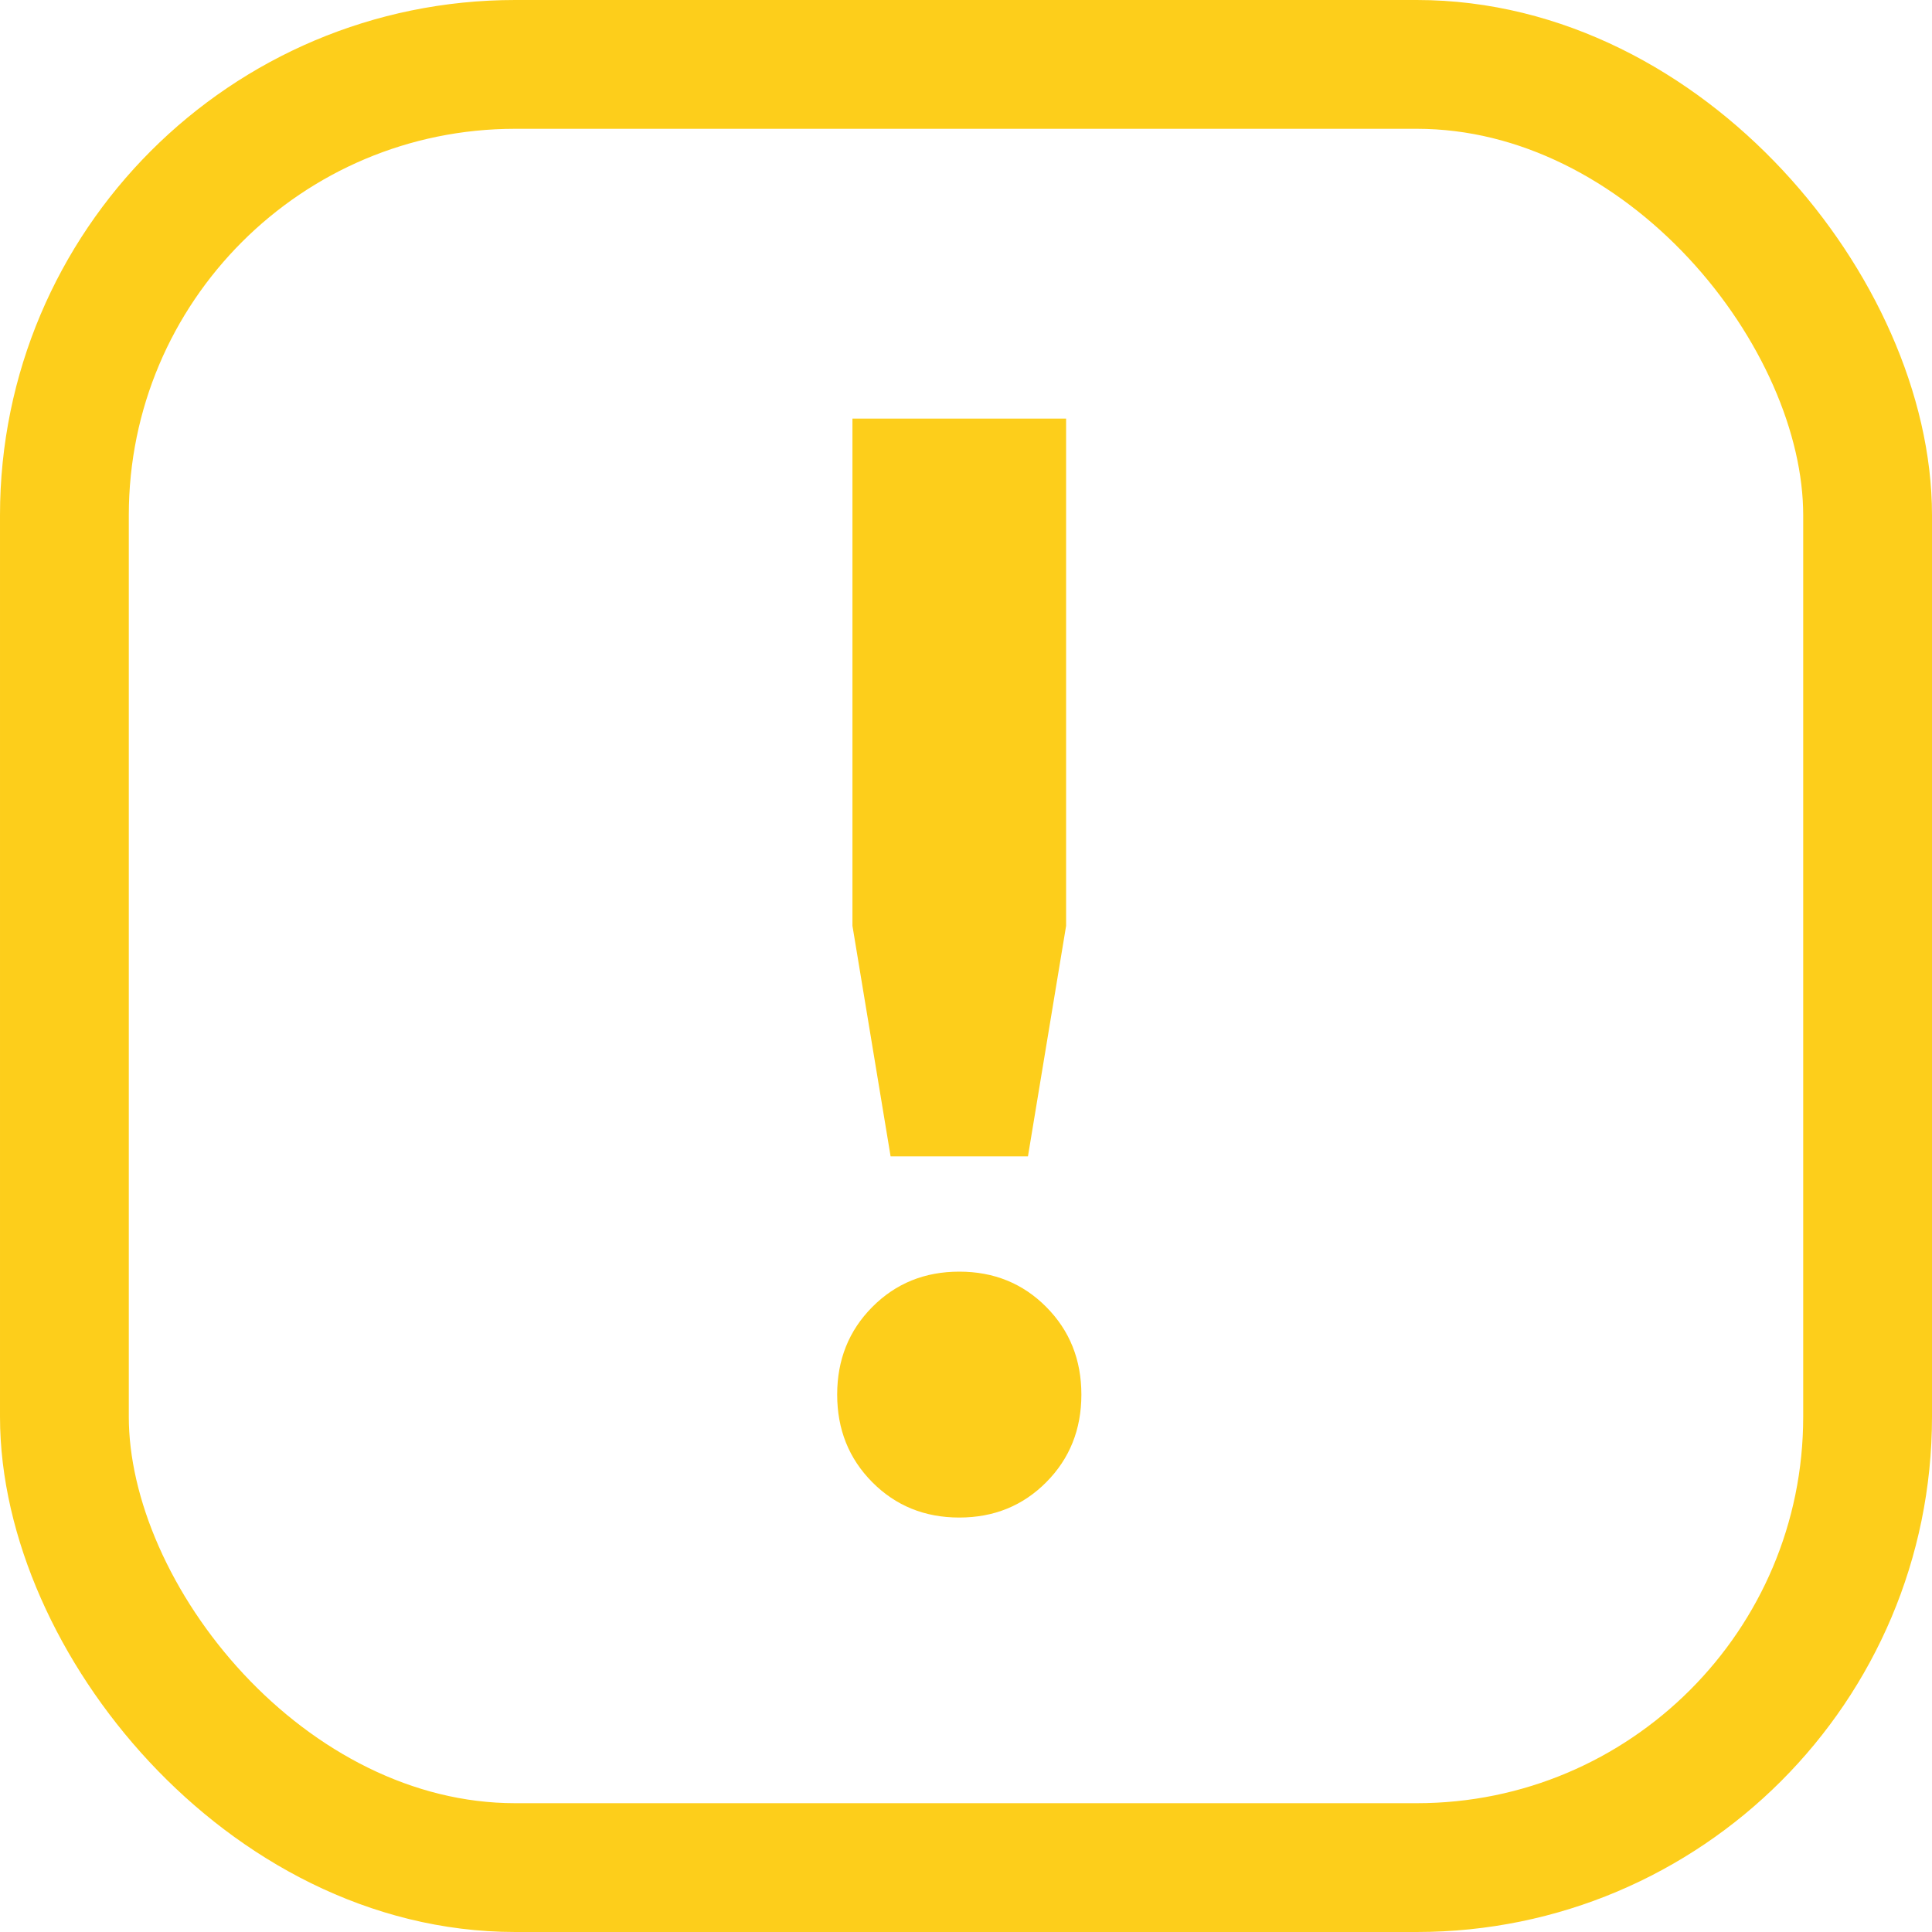
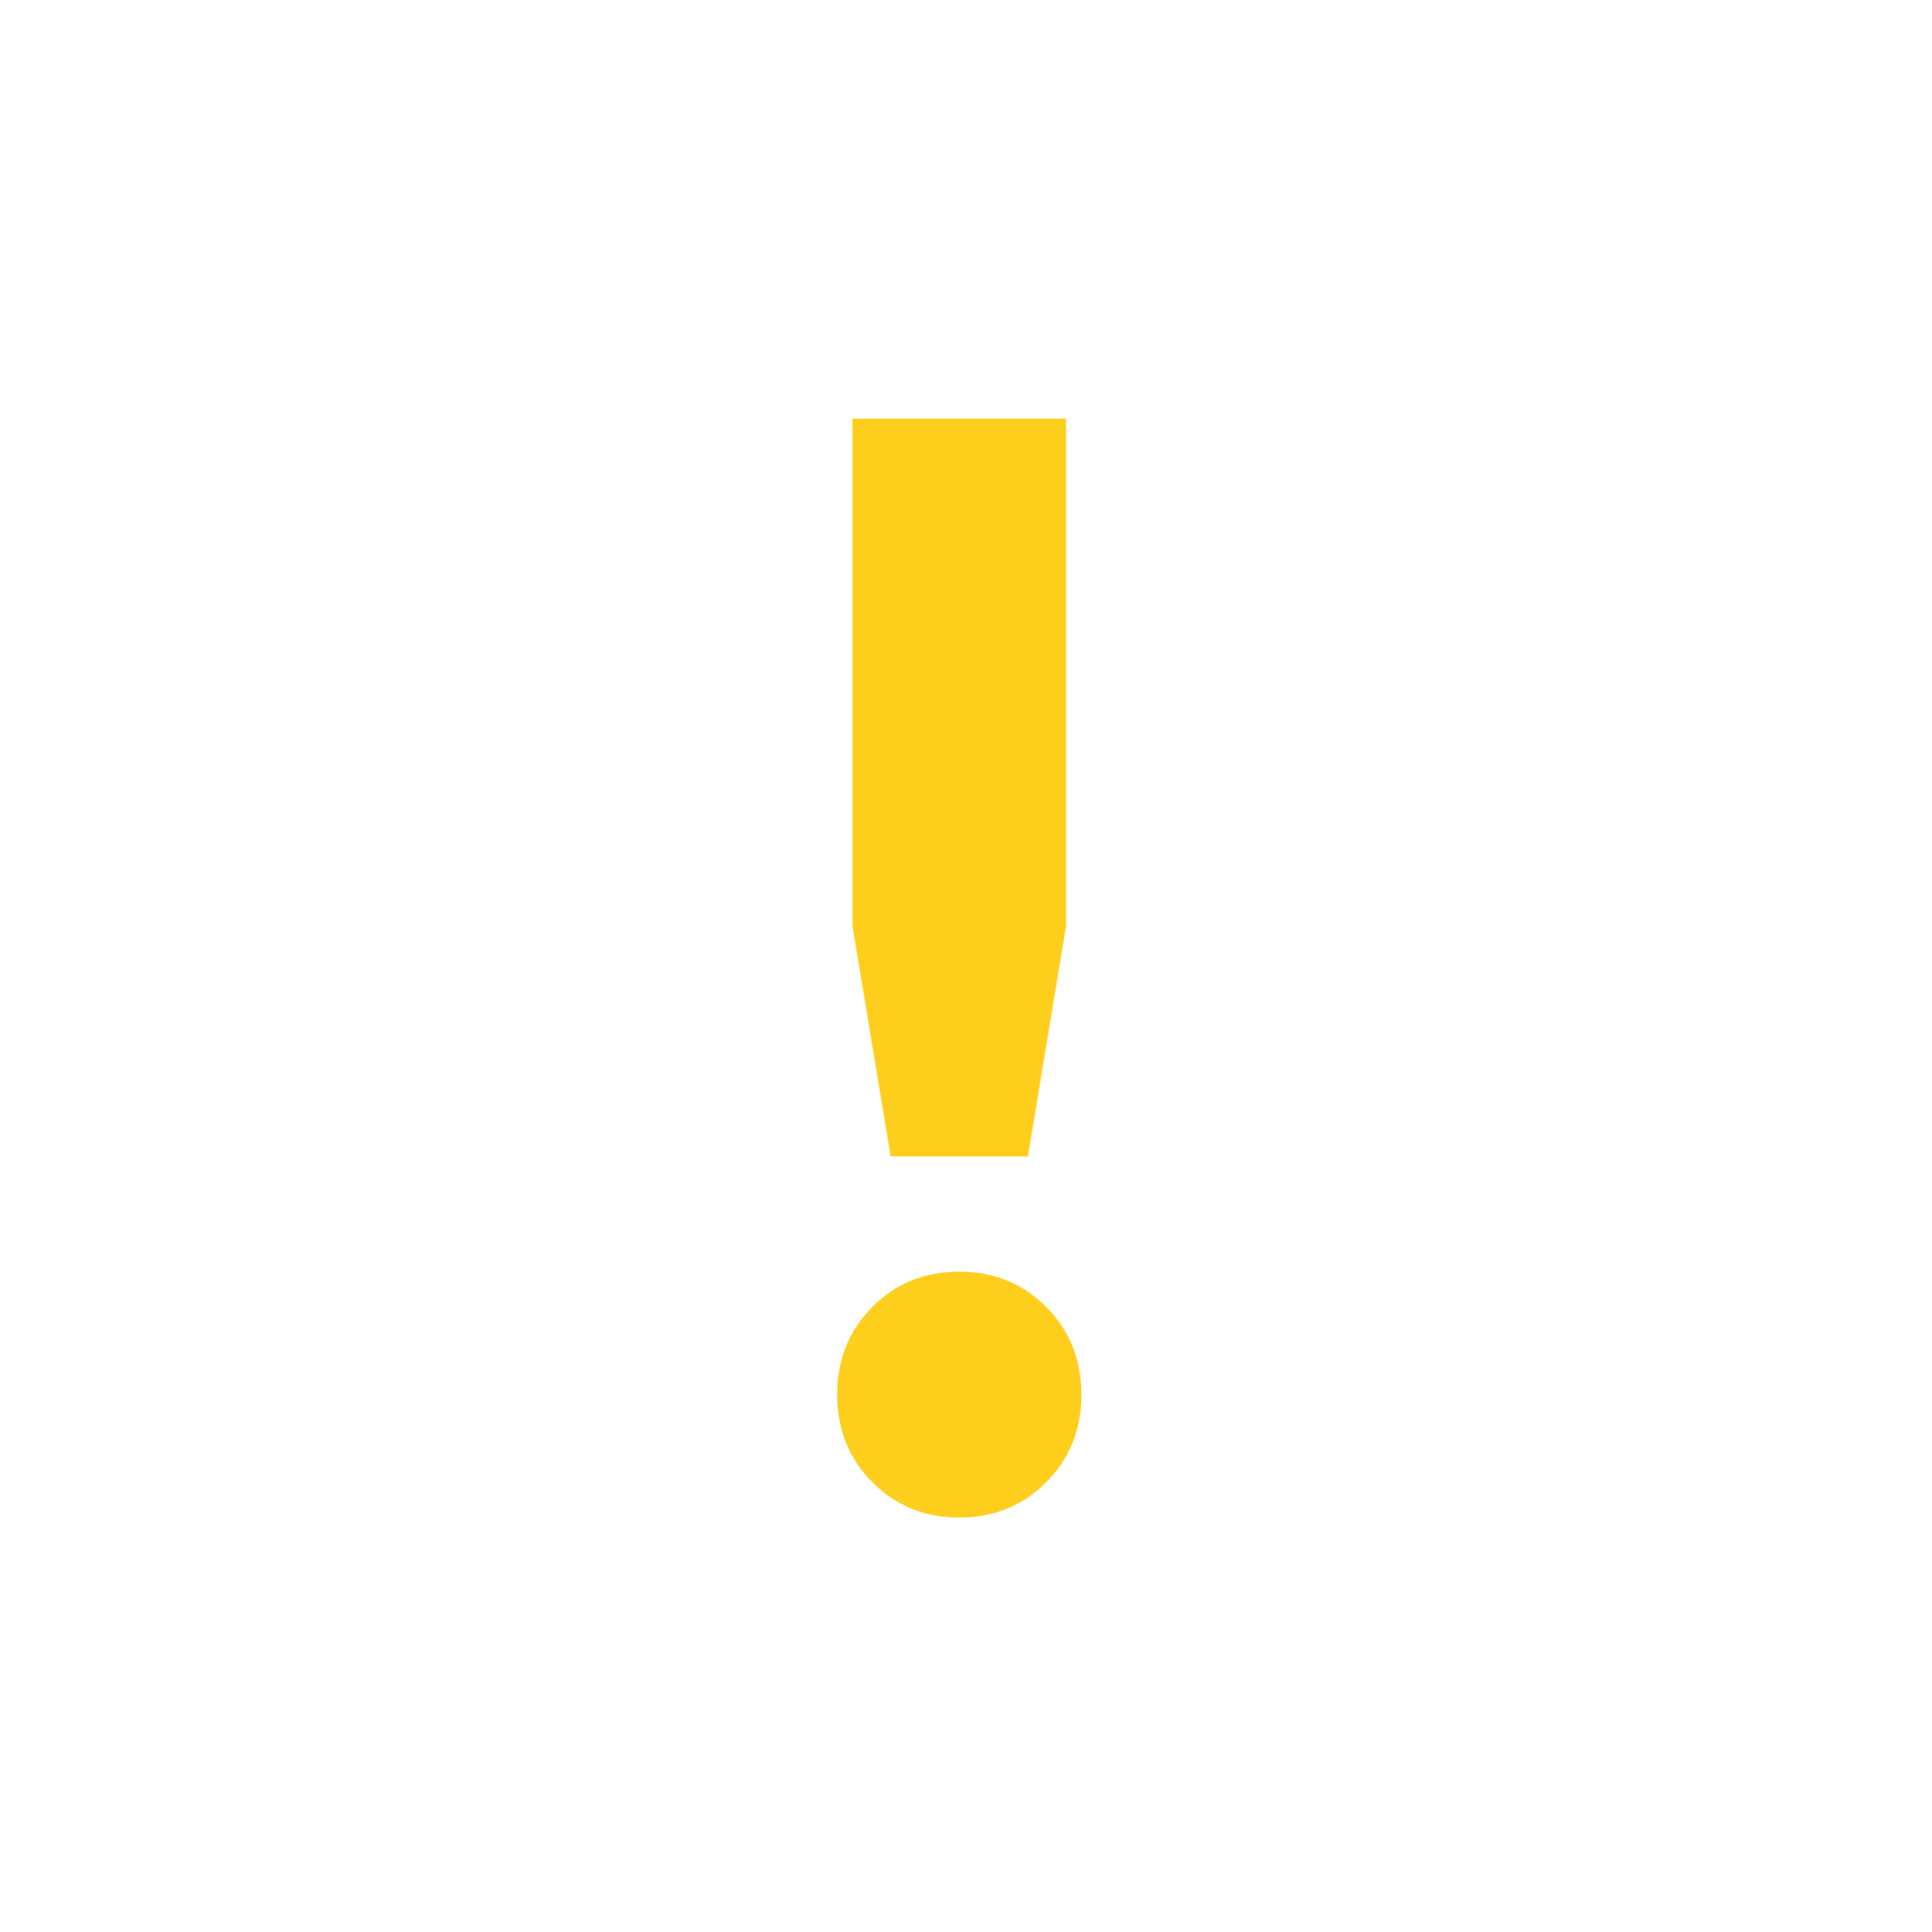
<svg xmlns="http://www.w3.org/2000/svg" width="75" height="75" viewBox="0 0 75 75" fill="none">
-   <rect x="2.5" y="2.5" width="70" height="70" rx="17.5" stroke="#FDCE1B" stroke-width="5" />
  <path d="M33.092 35.94V16.251H41.386V35.94L39.905 44.89H34.573L33.092 35.94ZM33.862 57.539C32.953 56.624 32.499 55.49 32.499 54.138C32.499 52.785 32.953 51.652 33.862 50.737C34.77 49.822 35.896 49.365 37.239 49.365C38.582 49.365 39.708 49.822 40.616 50.737C41.525 51.652 41.979 52.785 41.979 54.138C41.979 55.49 41.525 56.624 40.616 57.539C39.708 58.453 38.582 58.911 37.239 58.911C35.896 58.911 34.77 58.453 33.862 57.539Z" fill="#FDCE1B" />
</svg>